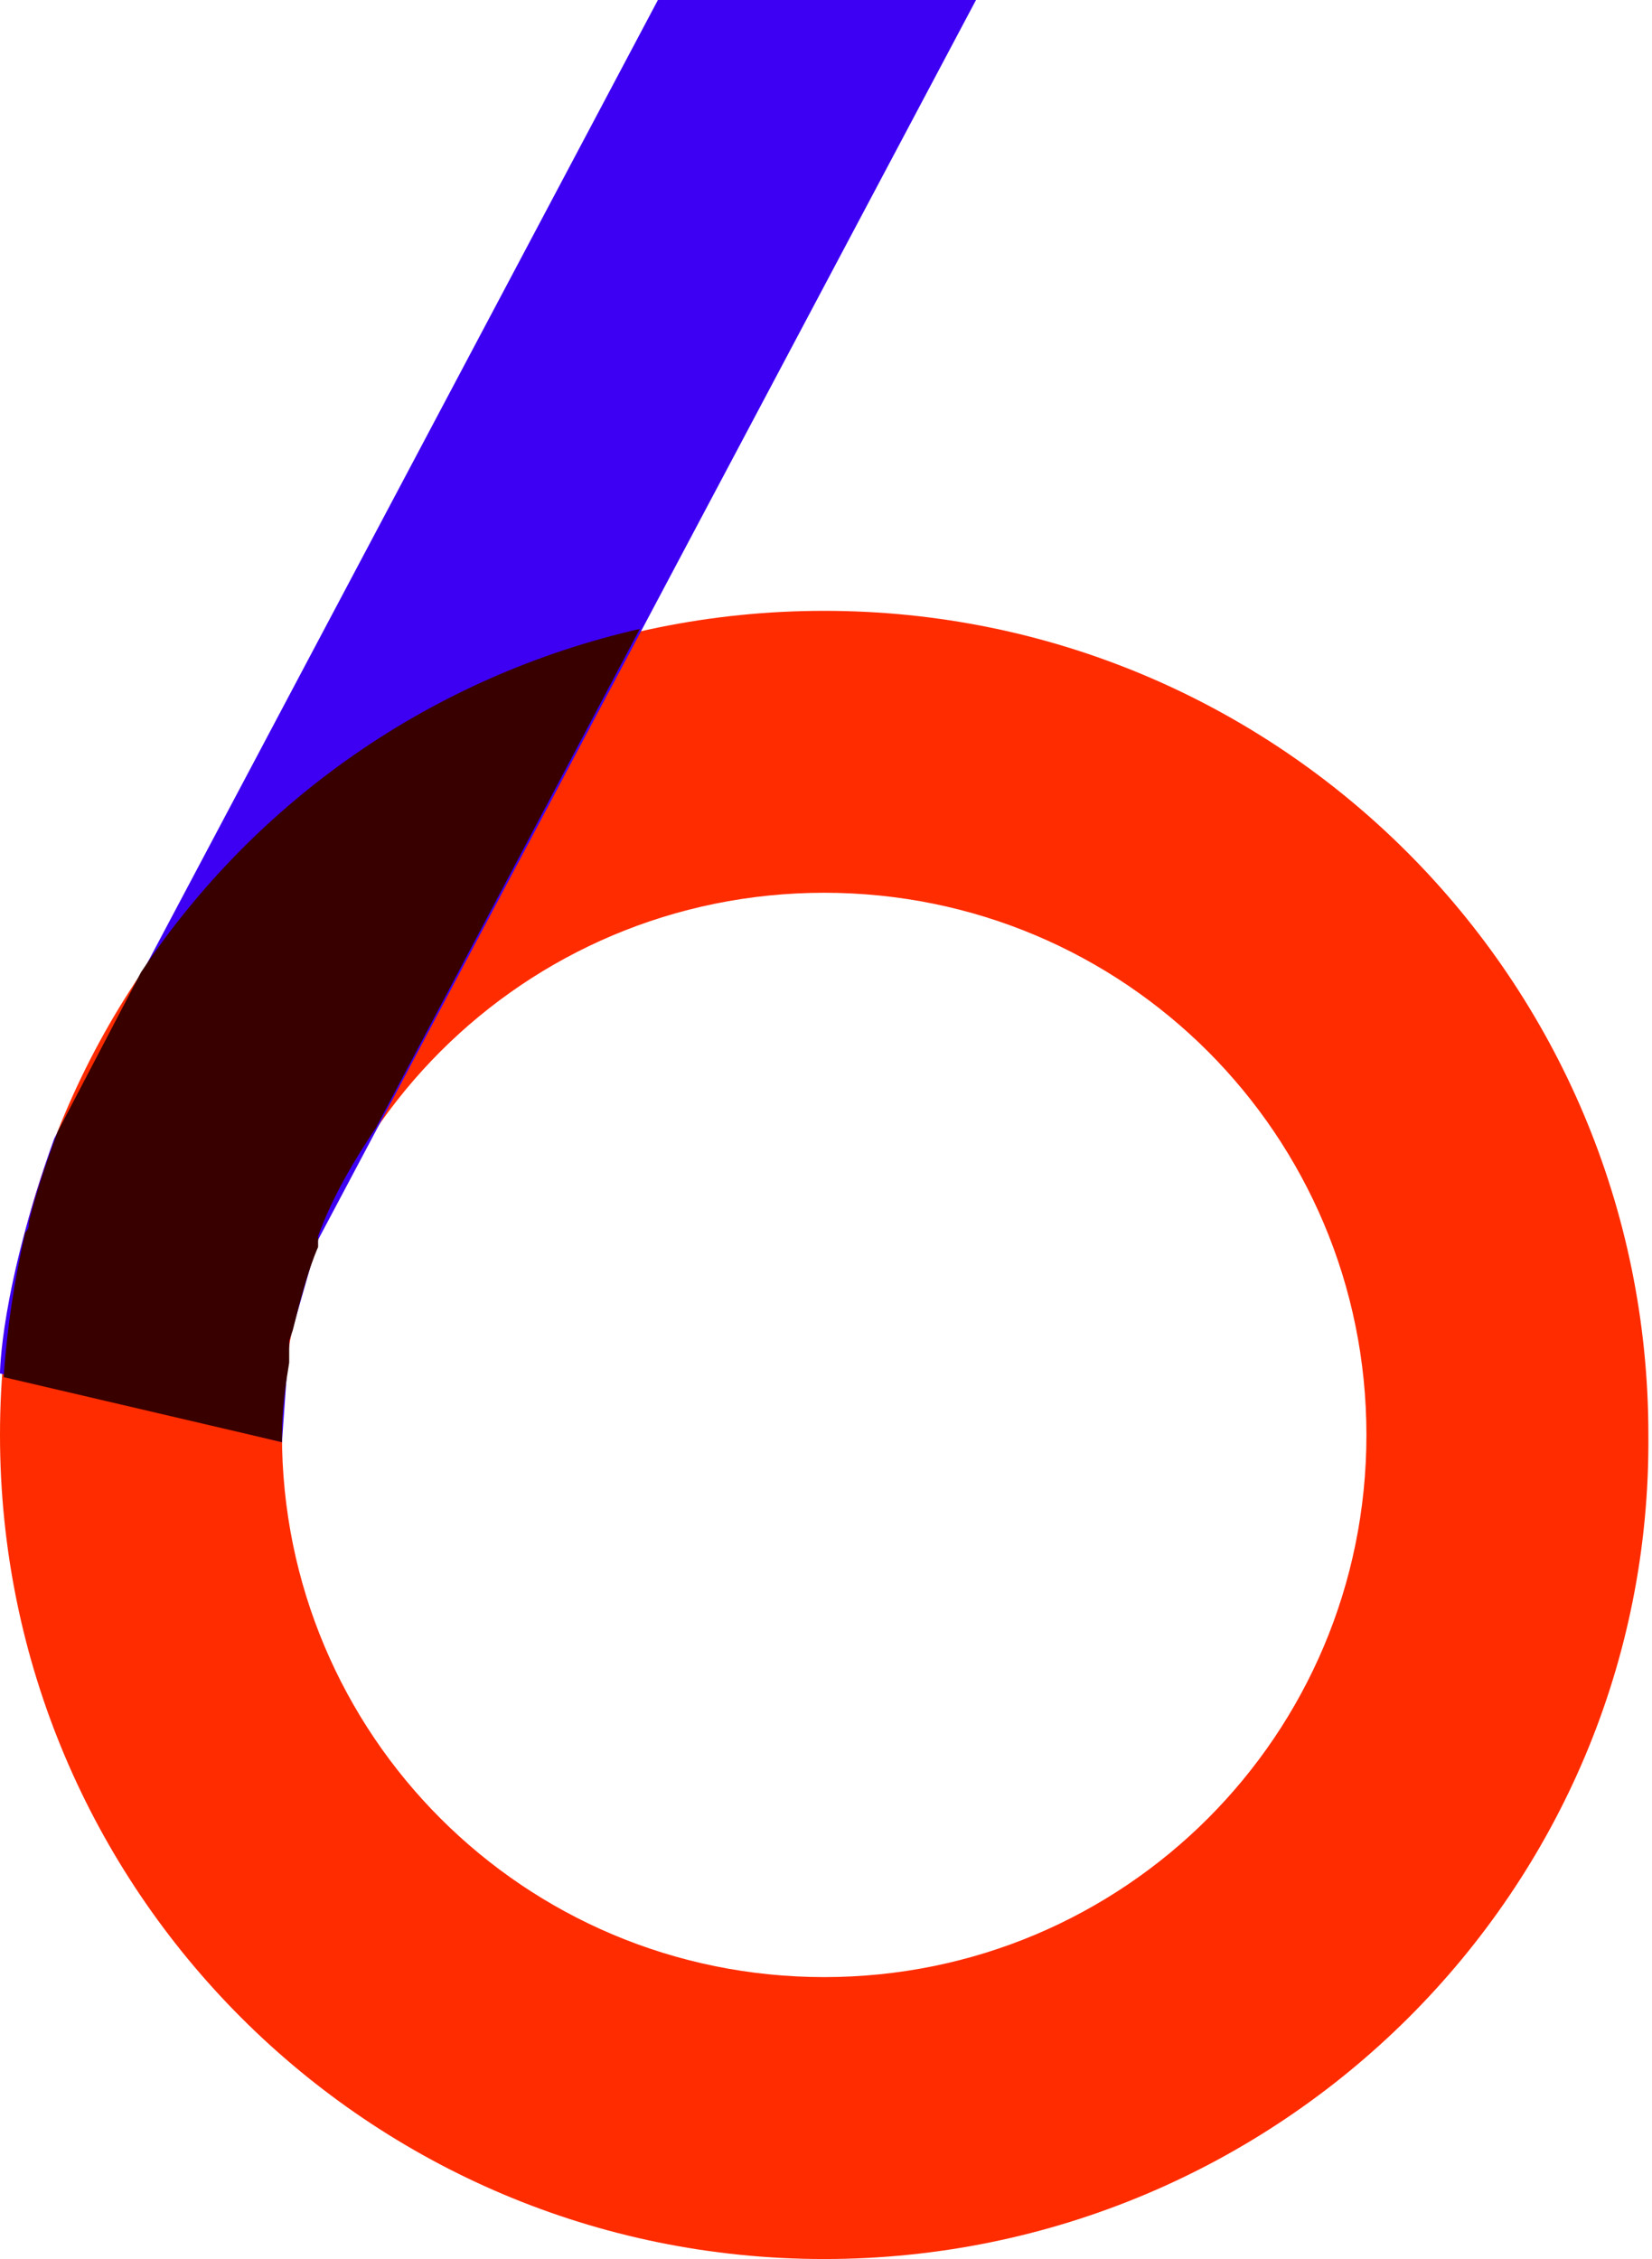
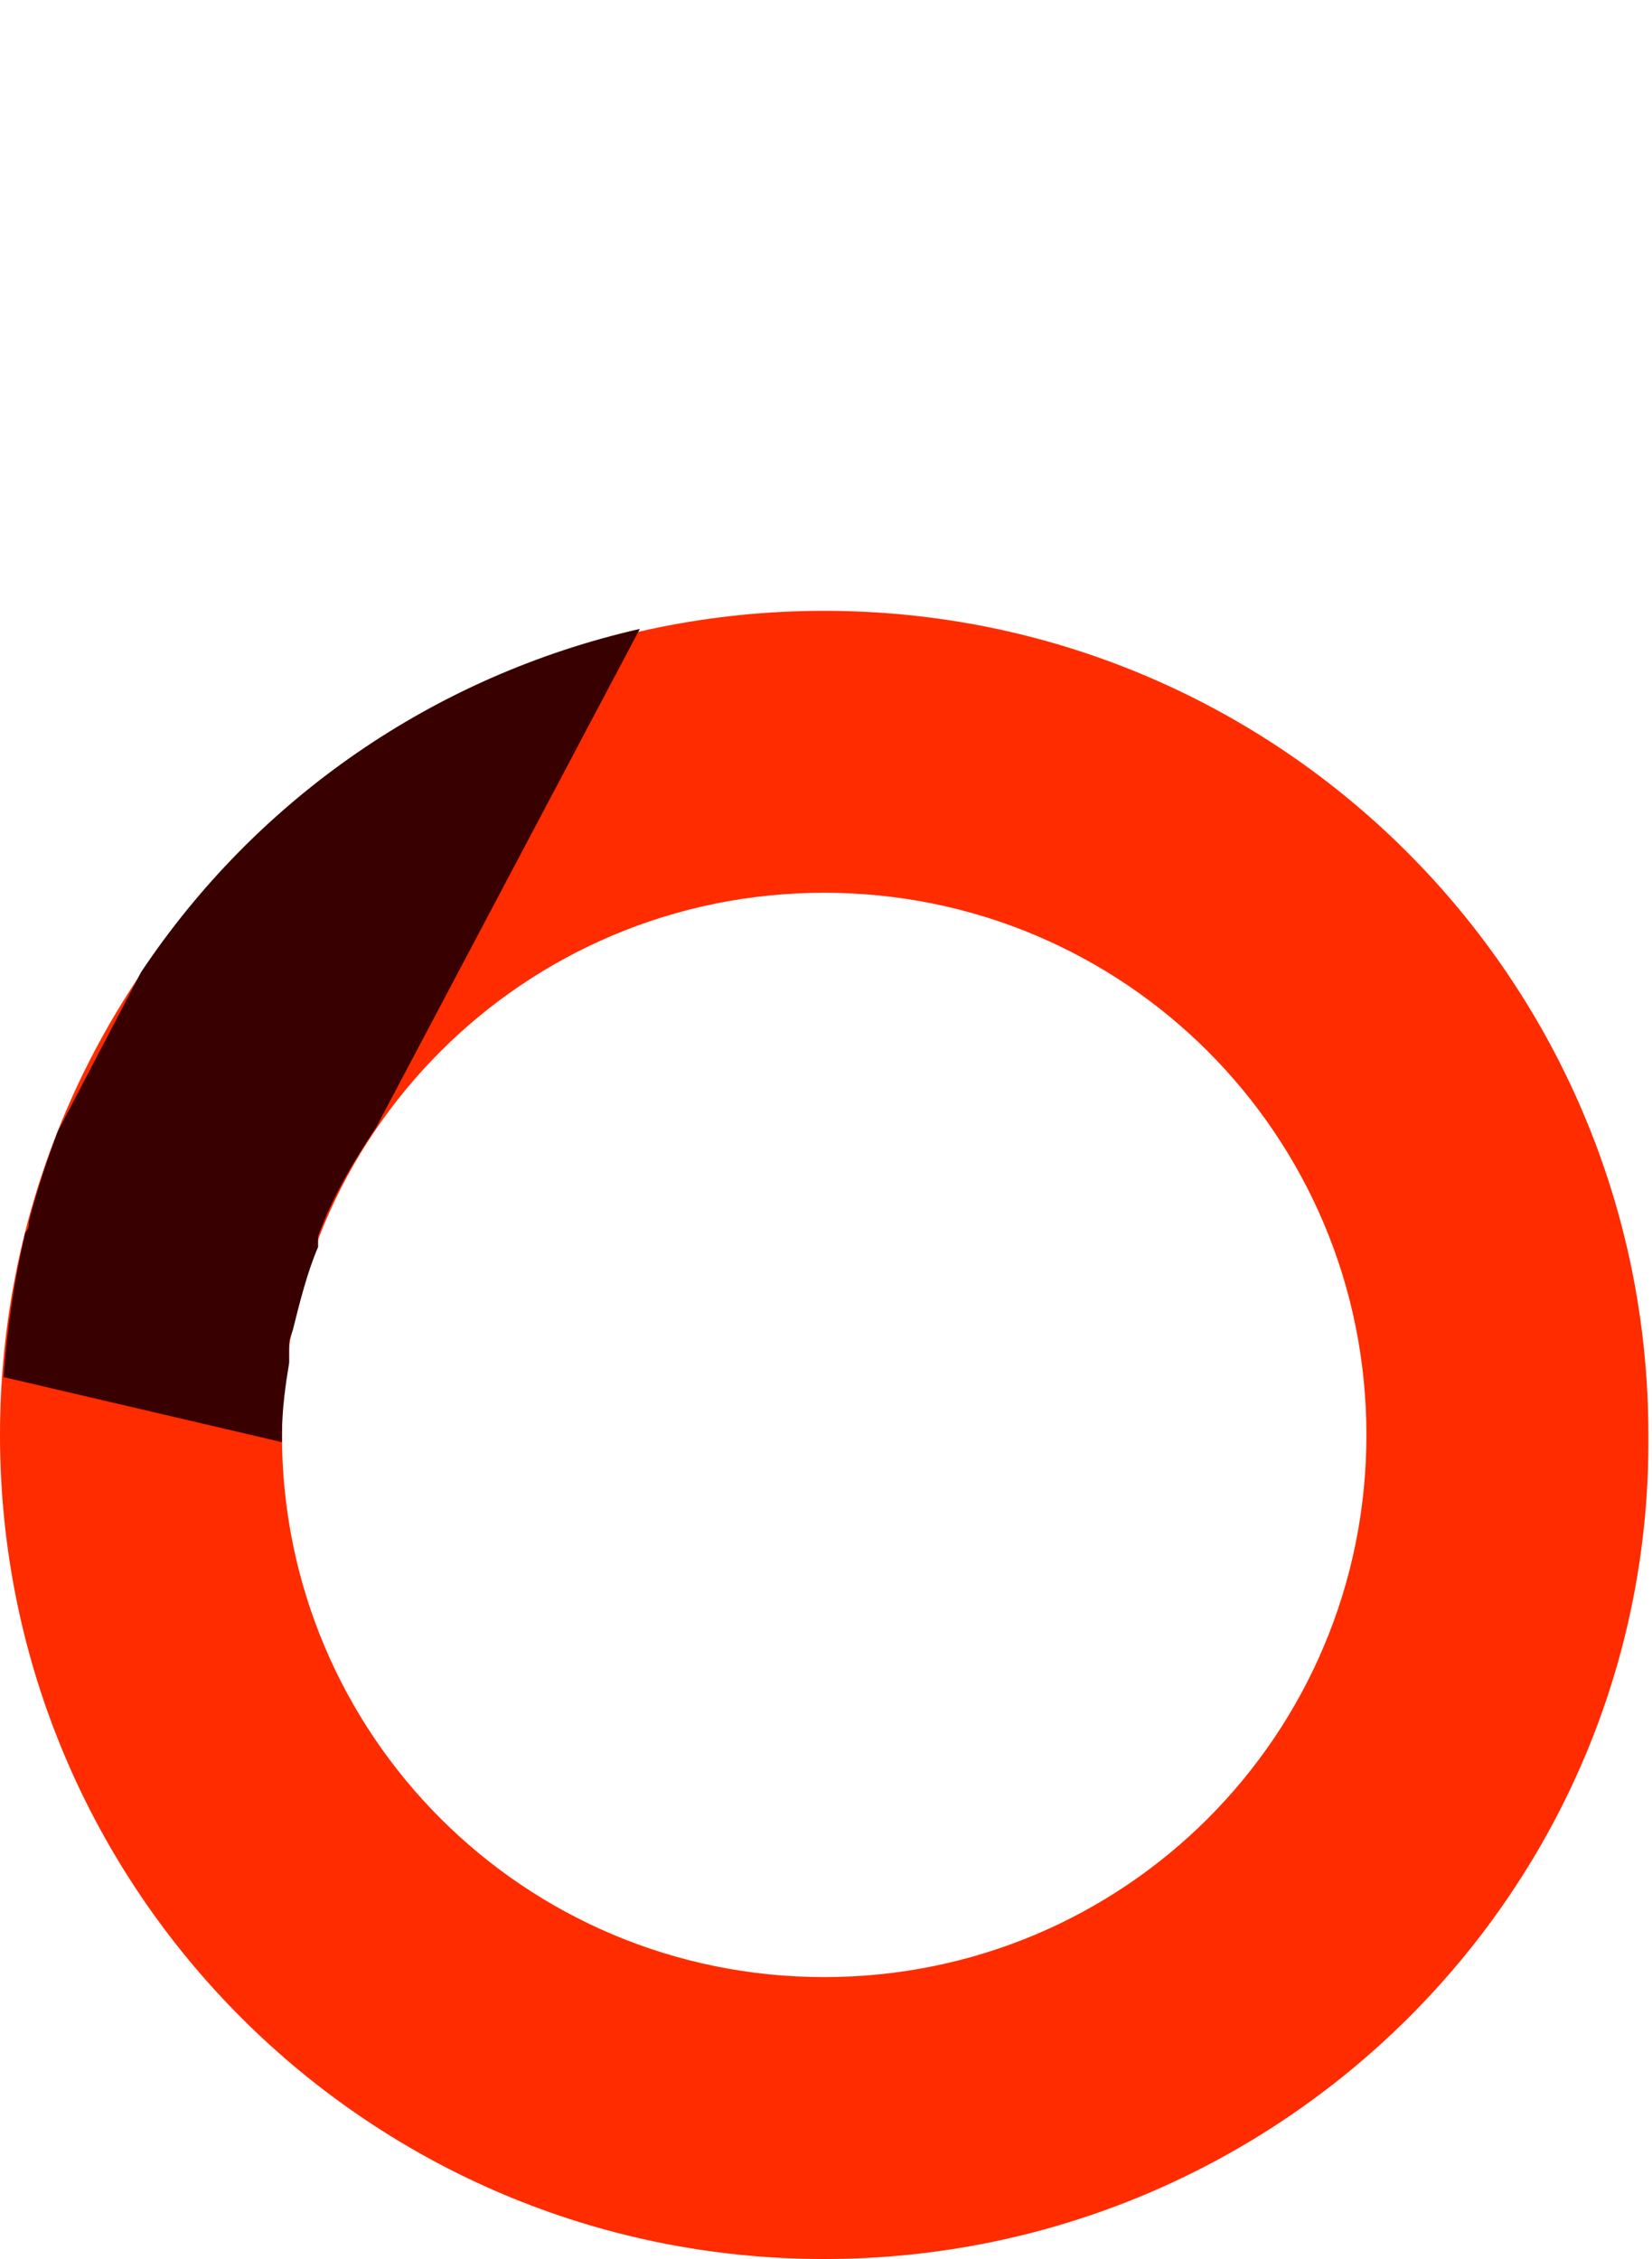
<svg xmlns="http://www.w3.org/2000/svg" version="1.1" id="Layer_1" x="0px" y="0px" viewBox="0 0 45.7 62.5" style="enable-background:new 0 0 45.7 62.5;" xml:space="preserve">
  <g>
    <path style="fill:#FF2C00;" d="M22.8,62.5C10.2,62.5,0,52.3,0,39.7c0-12.6,10.2-22.8,22.8-22.8s22.8,10.2,22.8,22.8   C45.7,52.3,35.4,62.5,22.8,62.5z M22.8,24.7c-8.3,0-15,6.7-15,15c0,8.3,6.7,15,15,15s15-6.7,15-15C37.8,31.4,31.1,24.7,22.8,24.7z" />
-     <path style="fill:#3D00F3;" d="M1.5,31.5L18.2,0H27L8.8,34.3L8,37.1l-0.2,2.8L0,38C0,38,0,35.7,1.5,31.5" />
    <path style="fill:#390000;" d="M7.8,39.9l0-0.2c0,0,0,0,0,0c0-0.7,0.1-1.4,0.2-2l0-0.6l0.1-0.3c0.2-0.8,0.4-1.6,0.7-2.3l0-0.2   l0-0.1c0.4-1.1,1-2.1,1.6-3l7.3-13.8c-5.7,1.3-10.6,4.7-13.8,9.5l-2.3,4.4c-0.3,0.8-0.6,1.7-0.8,2.5c0,0.1,0,0.2-0.1,0.3   c-0.3,1.3-0.5,2.6-0.6,4L7.8,39.9z" />
  </g>
</svg>